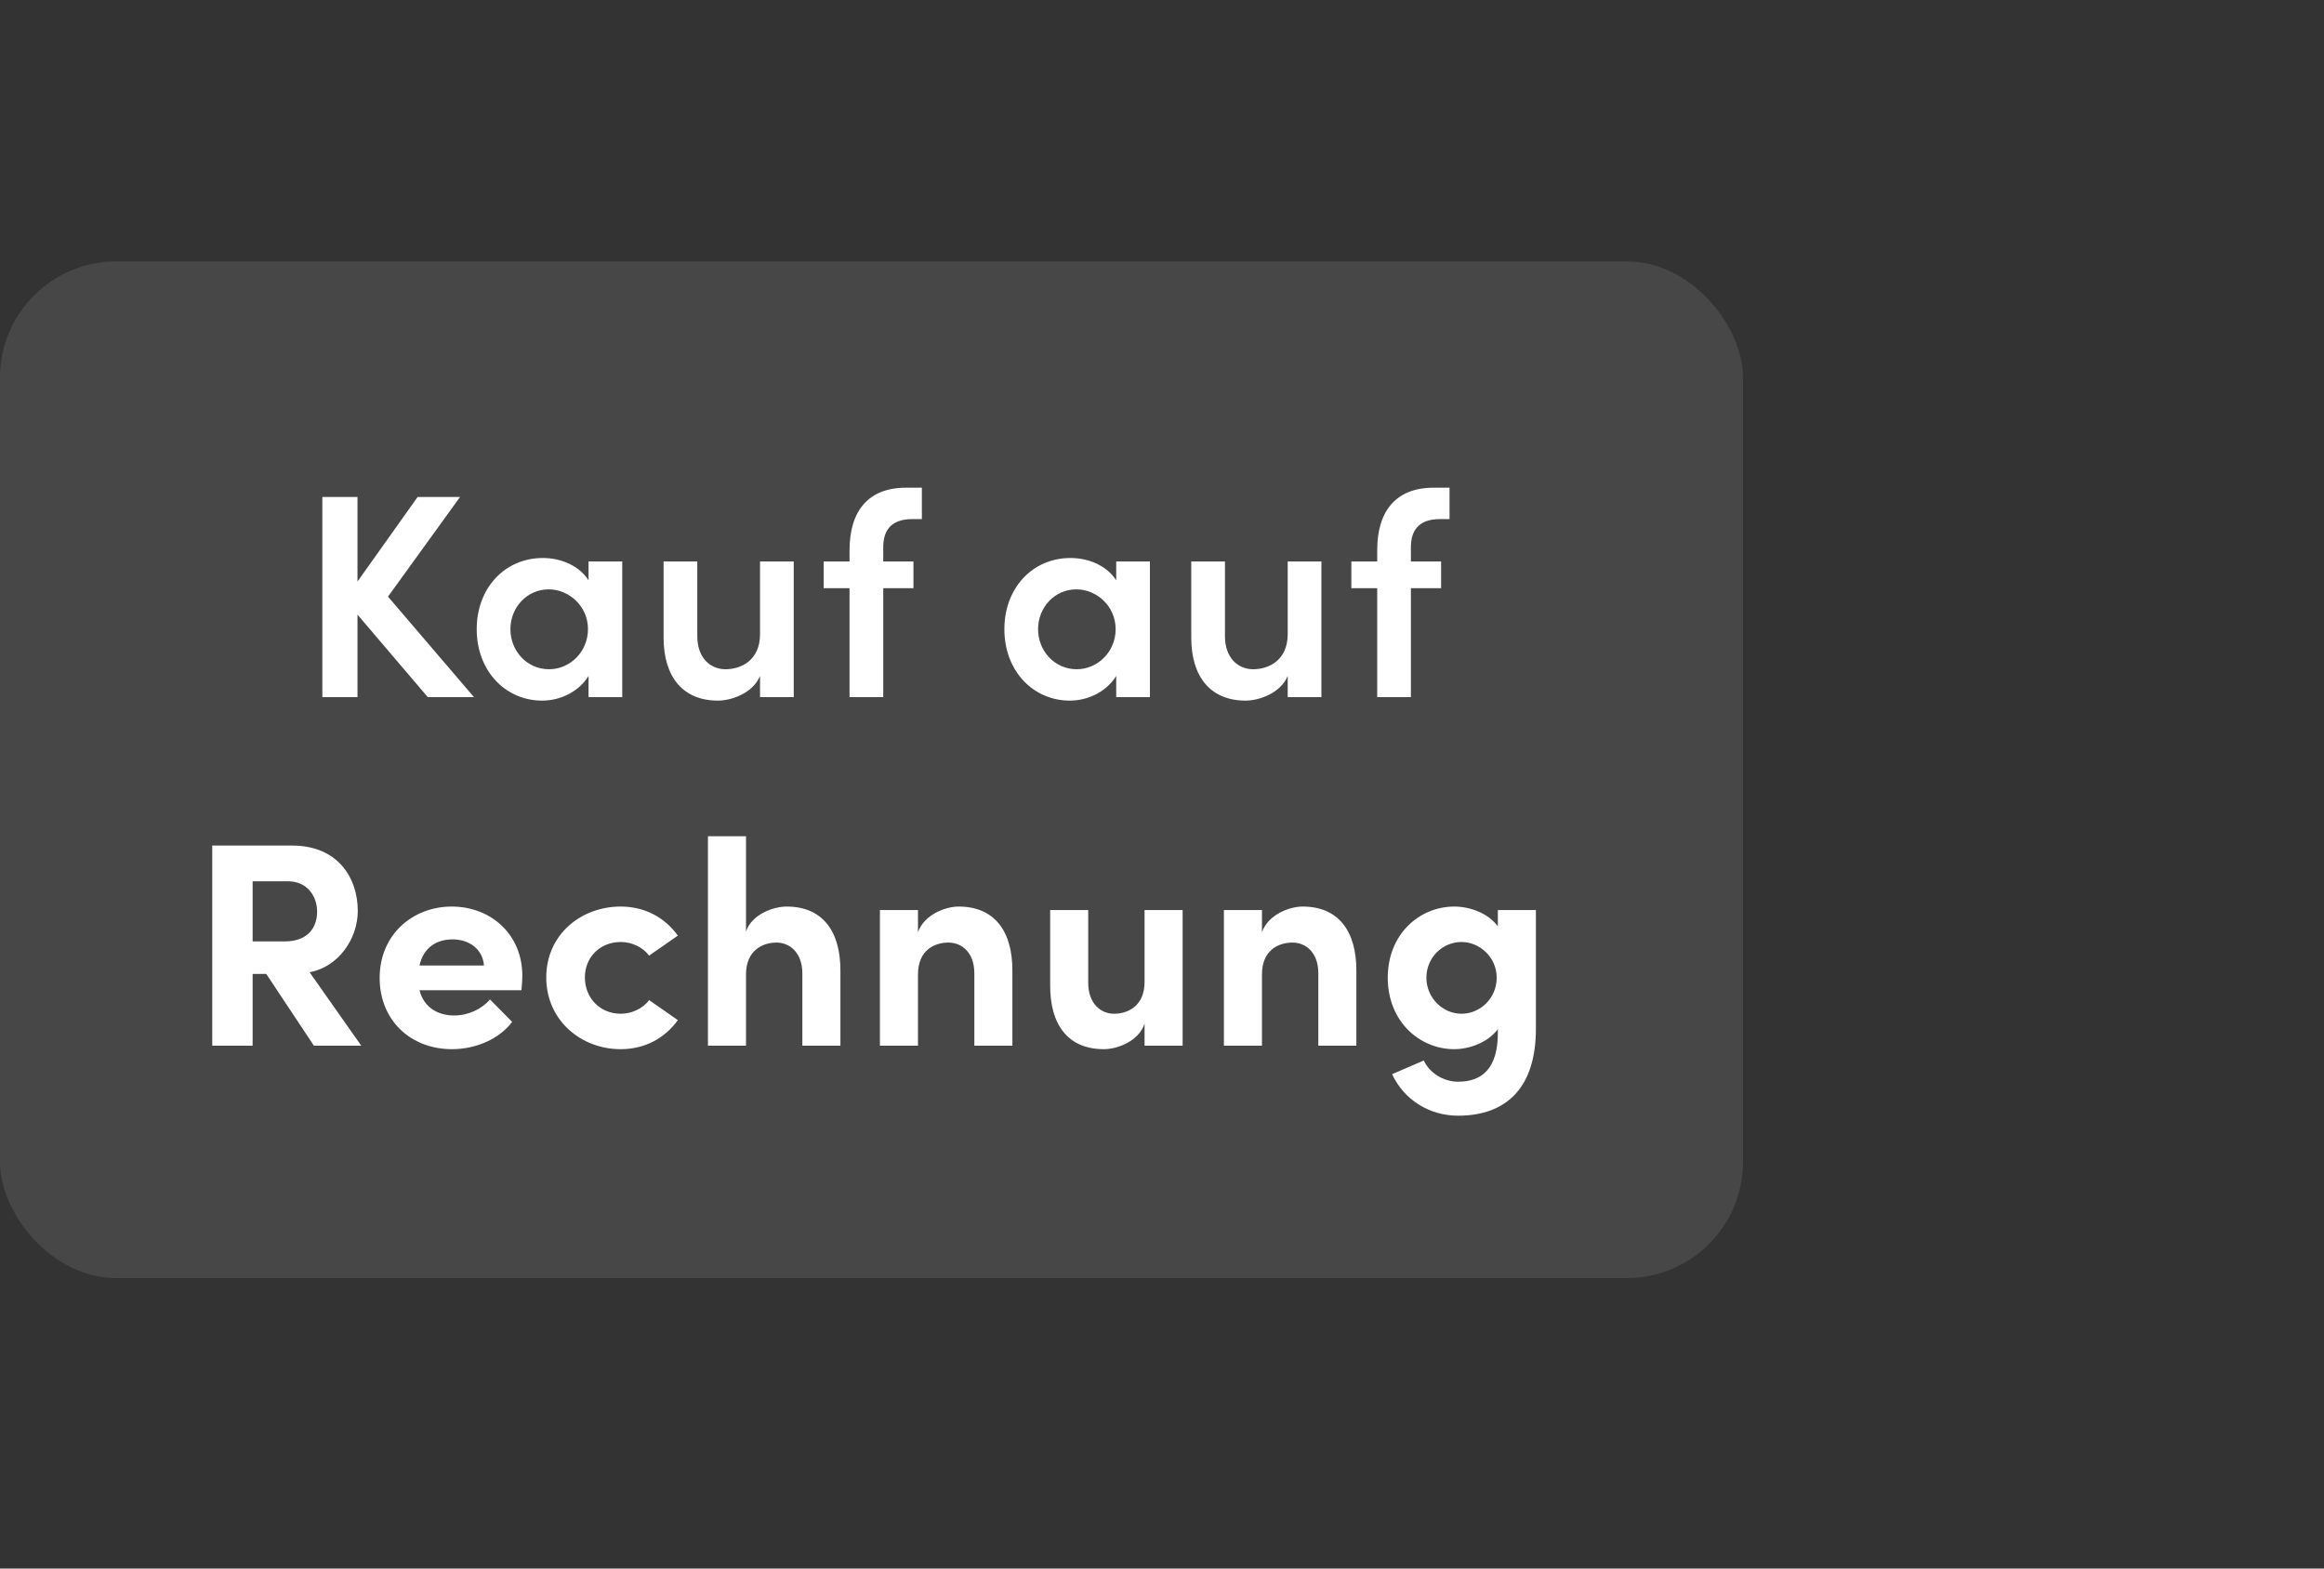
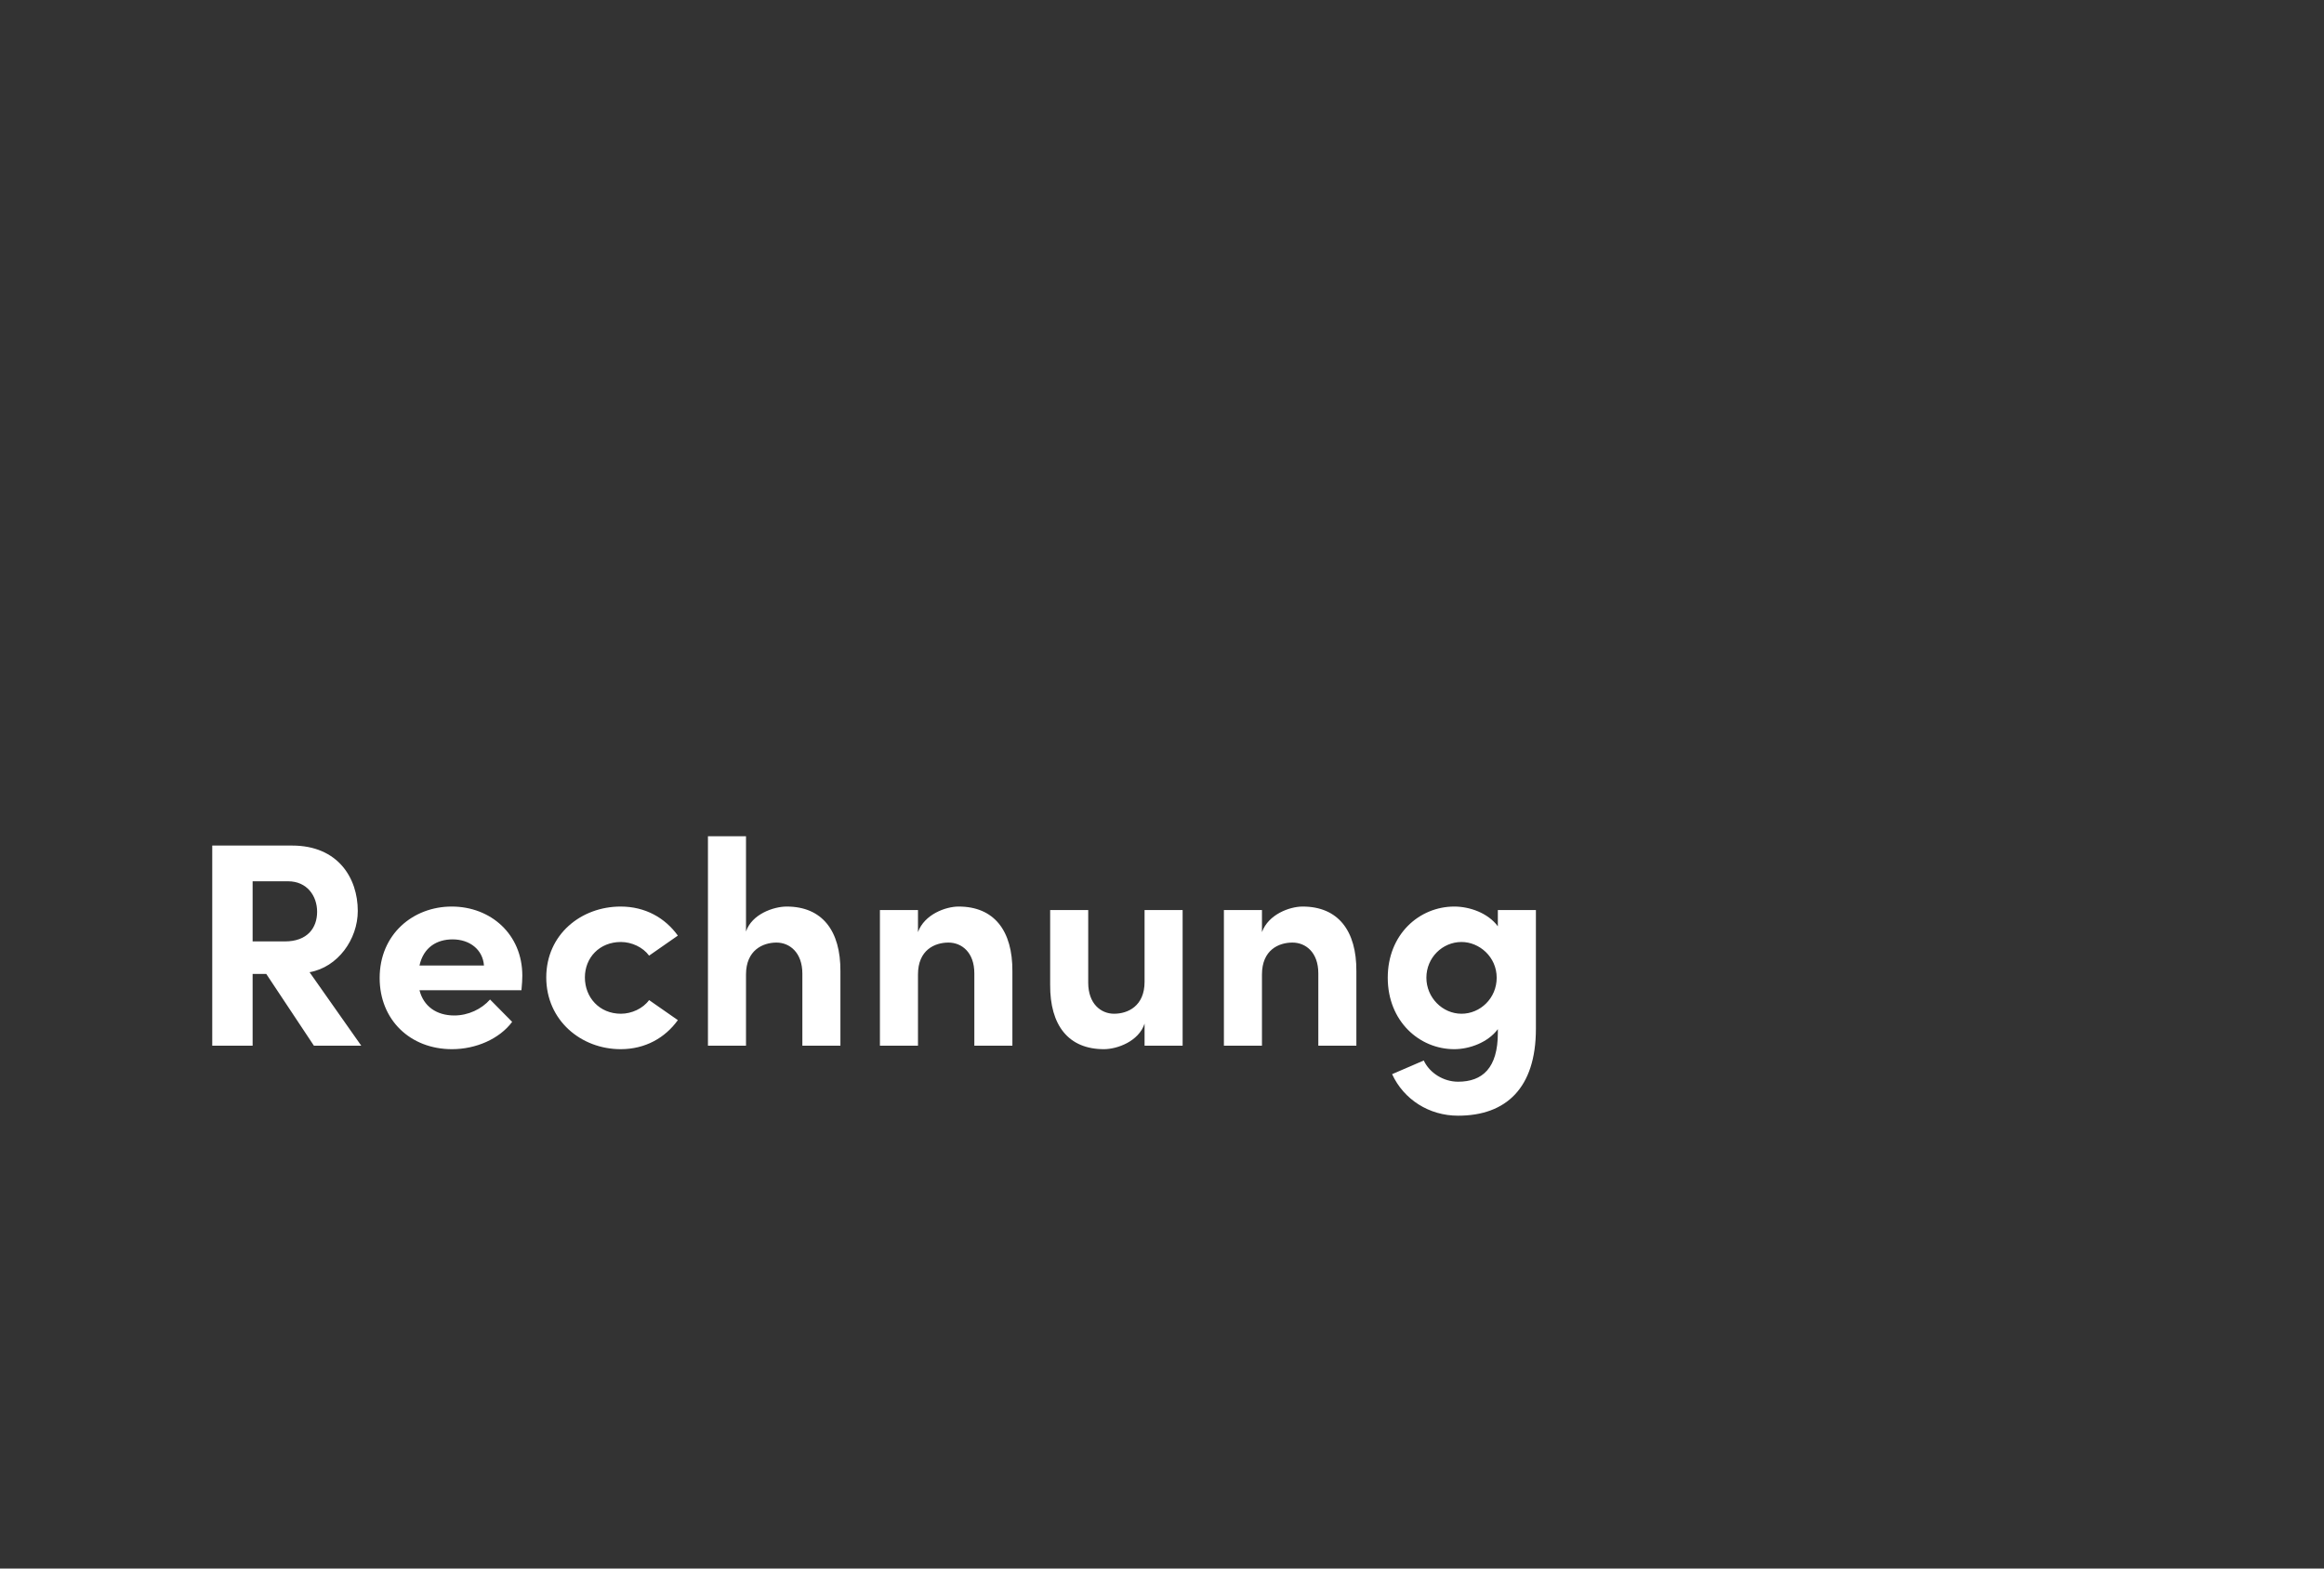
<svg xmlns="http://www.w3.org/2000/svg" width="80" height="54" viewBox="0 0 80 54" fill="none">
  <rect x="0" y="0" width="80" height="54" fill="#333333" stroke="none" />
-   <rect y="9" width="60" height="35" rx="4" fill="white" fill-opacity="0.1" />
-   <path d="M13.356 20.54L15.836 17.11H14.376L12.306 20.02V17.11H11.096V24H12.306V21.16L14.726 24H16.316L13.356 20.54ZM20.26 19.98C19.95 19.49 19.33 19.21 18.69 19.21C17.37 19.21 16.41 20.25 16.41 21.66C16.41 23.11 17.41 24.12 18.66 24.12C19.33 24.12 19.95 23.78 20.26 23.27V24H21.42V19.33H20.26V19.98ZM18.9 23.04C18.14 23.04 17.57 22.41 17.57 21.66C17.57 20.91 18.14 20.29 18.89 20.29C19.58 20.29 20.24 20.86 20.24 21.66C20.24 22.44 19.62 23.04 18.9 23.04ZM26.163 21.83C26.163 22.74 25.503 23.04 24.973 23.04C24.453 23.04 24.003 22.65 24.003 21.9V19.33H22.843V21.95C22.843 23.31 23.513 24.12 24.713 24.12C25.183 24.12 25.923 23.86 26.163 23.27V24H27.323V19.33H26.163V21.83ZM31.734 17.87V16.79H31.184C29.884 16.79 29.244 17.6 29.244 18.94V19.33H28.354V20.25H29.244V24H30.404V20.25H31.444V19.33H30.404V18.88C30.394 18.31 30.624 17.87 31.414 17.87H31.734ZM38.424 19.98C38.114 19.49 37.494 19.21 36.854 19.21C35.534 19.21 34.574 20.25 34.574 21.66C34.574 23.11 35.574 24.12 36.824 24.12C37.494 24.12 38.114 23.78 38.424 23.27V24H39.584V19.33H38.424V19.98ZM37.064 23.04C36.304 23.04 35.734 22.41 35.734 21.66C35.734 20.91 36.304 20.29 37.054 20.29C37.744 20.29 38.404 20.86 38.404 21.66C38.404 22.44 37.784 23.04 37.064 23.04ZM44.327 21.83C44.327 22.74 43.667 23.04 43.137 23.04C42.617 23.04 42.167 22.65 42.167 21.9V19.33H41.007V21.95C41.007 23.31 41.677 24.12 42.877 24.12C43.347 24.12 44.087 23.86 44.327 23.27V24H45.487V19.33H44.327V21.83ZM49.898 17.87V16.79H49.348C48.048 16.79 47.408 17.6 47.408 18.94V19.33H46.518V20.25H47.408V24H48.568V20.25H49.608V19.33H48.568V18.88C48.558 18.31 48.788 17.87 49.578 17.87H49.898Z" fill="white" />
  <path d="M12.436 36L10.656 33.47C11.626 33.3 12.316 32.34 12.316 31.36C12.316 30.23 11.636 29.11 10.056 29.11H7.306V36H8.696V33.53H9.166L10.806 36H12.436ZM9.916 30.34C10.566 30.34 10.916 30.84 10.916 31.39C10.916 31.94 10.586 32.41 9.806 32.41H8.696V30.34H9.916ZM17.98 33.59C17.98 32.16 16.89 31.21 15.55 31.21C14.22 31.21 13.069 32.16 13.069 33.67C13.069 35.11 14.12 36.12 15.559 36.12C16.38 36.12 17.189 35.77 17.63 35.18L16.869 34.41C16.579 34.74 16.119 34.96 15.639 34.96C15.02 34.96 14.579 34.64 14.44 34.09H17.95C17.97 33.88 17.98 33.72 17.98 33.59ZM14.44 33.24C14.579 32.61 15.04 32.34 15.579 32.34C16.169 32.34 16.619 32.69 16.66 33.24H14.44ZM21.364 36.12C22.214 36.12 22.894 35.73 23.334 35.12L22.344 34.43C22.134 34.72 21.744 34.9 21.374 34.9C20.634 34.9 20.134 34.34 20.134 33.65C20.134 32.97 20.634 32.43 21.374 32.43C21.744 32.43 22.134 32.61 22.344 32.9L23.334 32.21C22.894 31.6 22.214 31.21 21.364 31.21C20.004 31.21 18.804 32.17 18.804 33.65C18.804 35.13 20.004 36.12 21.364 36.12ZM27.08 31.21C26.63 31.21 25.88 31.47 25.68 32.07V28.79H24.37V36H25.68V33.55C25.68 32.71 26.26 32.45 26.73 32.45C27.18 32.45 27.62 32.79 27.62 33.52V36H28.93V33.44C28.94 32.04 28.3 31.21 27.08 31.21ZM33 31.21C32.55 31.21 31.82 31.48 31.6 32.09V31.33H30.29V36H31.6V33.55C31.6 32.7 32.18 32.45 32.65 32.45C33.1 32.45 33.54 32.78 33.54 33.51V36H34.85V33.44C34.86 32.04 34.22 31.21 33 31.21ZM39.4 33.8C39.4 34.64 38.82 34.9 38.35 34.9C37.9 34.9 37.46 34.56 37.46 33.83V31.33H36.15V33.9C36.14 35.3 36.78 36.12 38 36.12C38.46 36.12 39.2 35.85 39.4 35.24V36H40.71V31.33H39.4V33.8ZM44.841 31.21C44.391 31.21 43.661 31.48 43.441 32.09V31.33H42.131V36H43.441V33.55C43.441 32.7 44.021 32.45 44.491 32.45C44.941 32.45 45.381 32.78 45.381 33.51V36H46.691V33.44C46.701 32.04 46.061 31.21 44.841 31.21ZM51.561 31.89C51.221 31.43 50.591 31.21 50.061 31.21C48.861 31.21 47.771 32.16 47.771 33.66C47.771 35.16 48.861 36.12 50.061 36.12C50.581 36.12 51.221 35.89 51.561 35.43V35.56C51.561 36.77 51.031 37.24 50.191 37.24C49.691 37.24 49.211 36.94 49.011 36.51L47.921 36.98C48.321 37.85 49.191 38.41 50.191 38.41C51.841 38.41 52.871 37.46 52.871 35.42V31.33H51.561V31.89ZM50.311 34.9C49.651 34.9 49.101 34.34 49.101 33.66C49.101 32.97 49.651 32.43 50.311 32.43C50.921 32.43 51.521 32.94 51.521 33.66C51.521 34.37 50.951 34.9 50.311 34.9Z" fill="white" />
</svg>